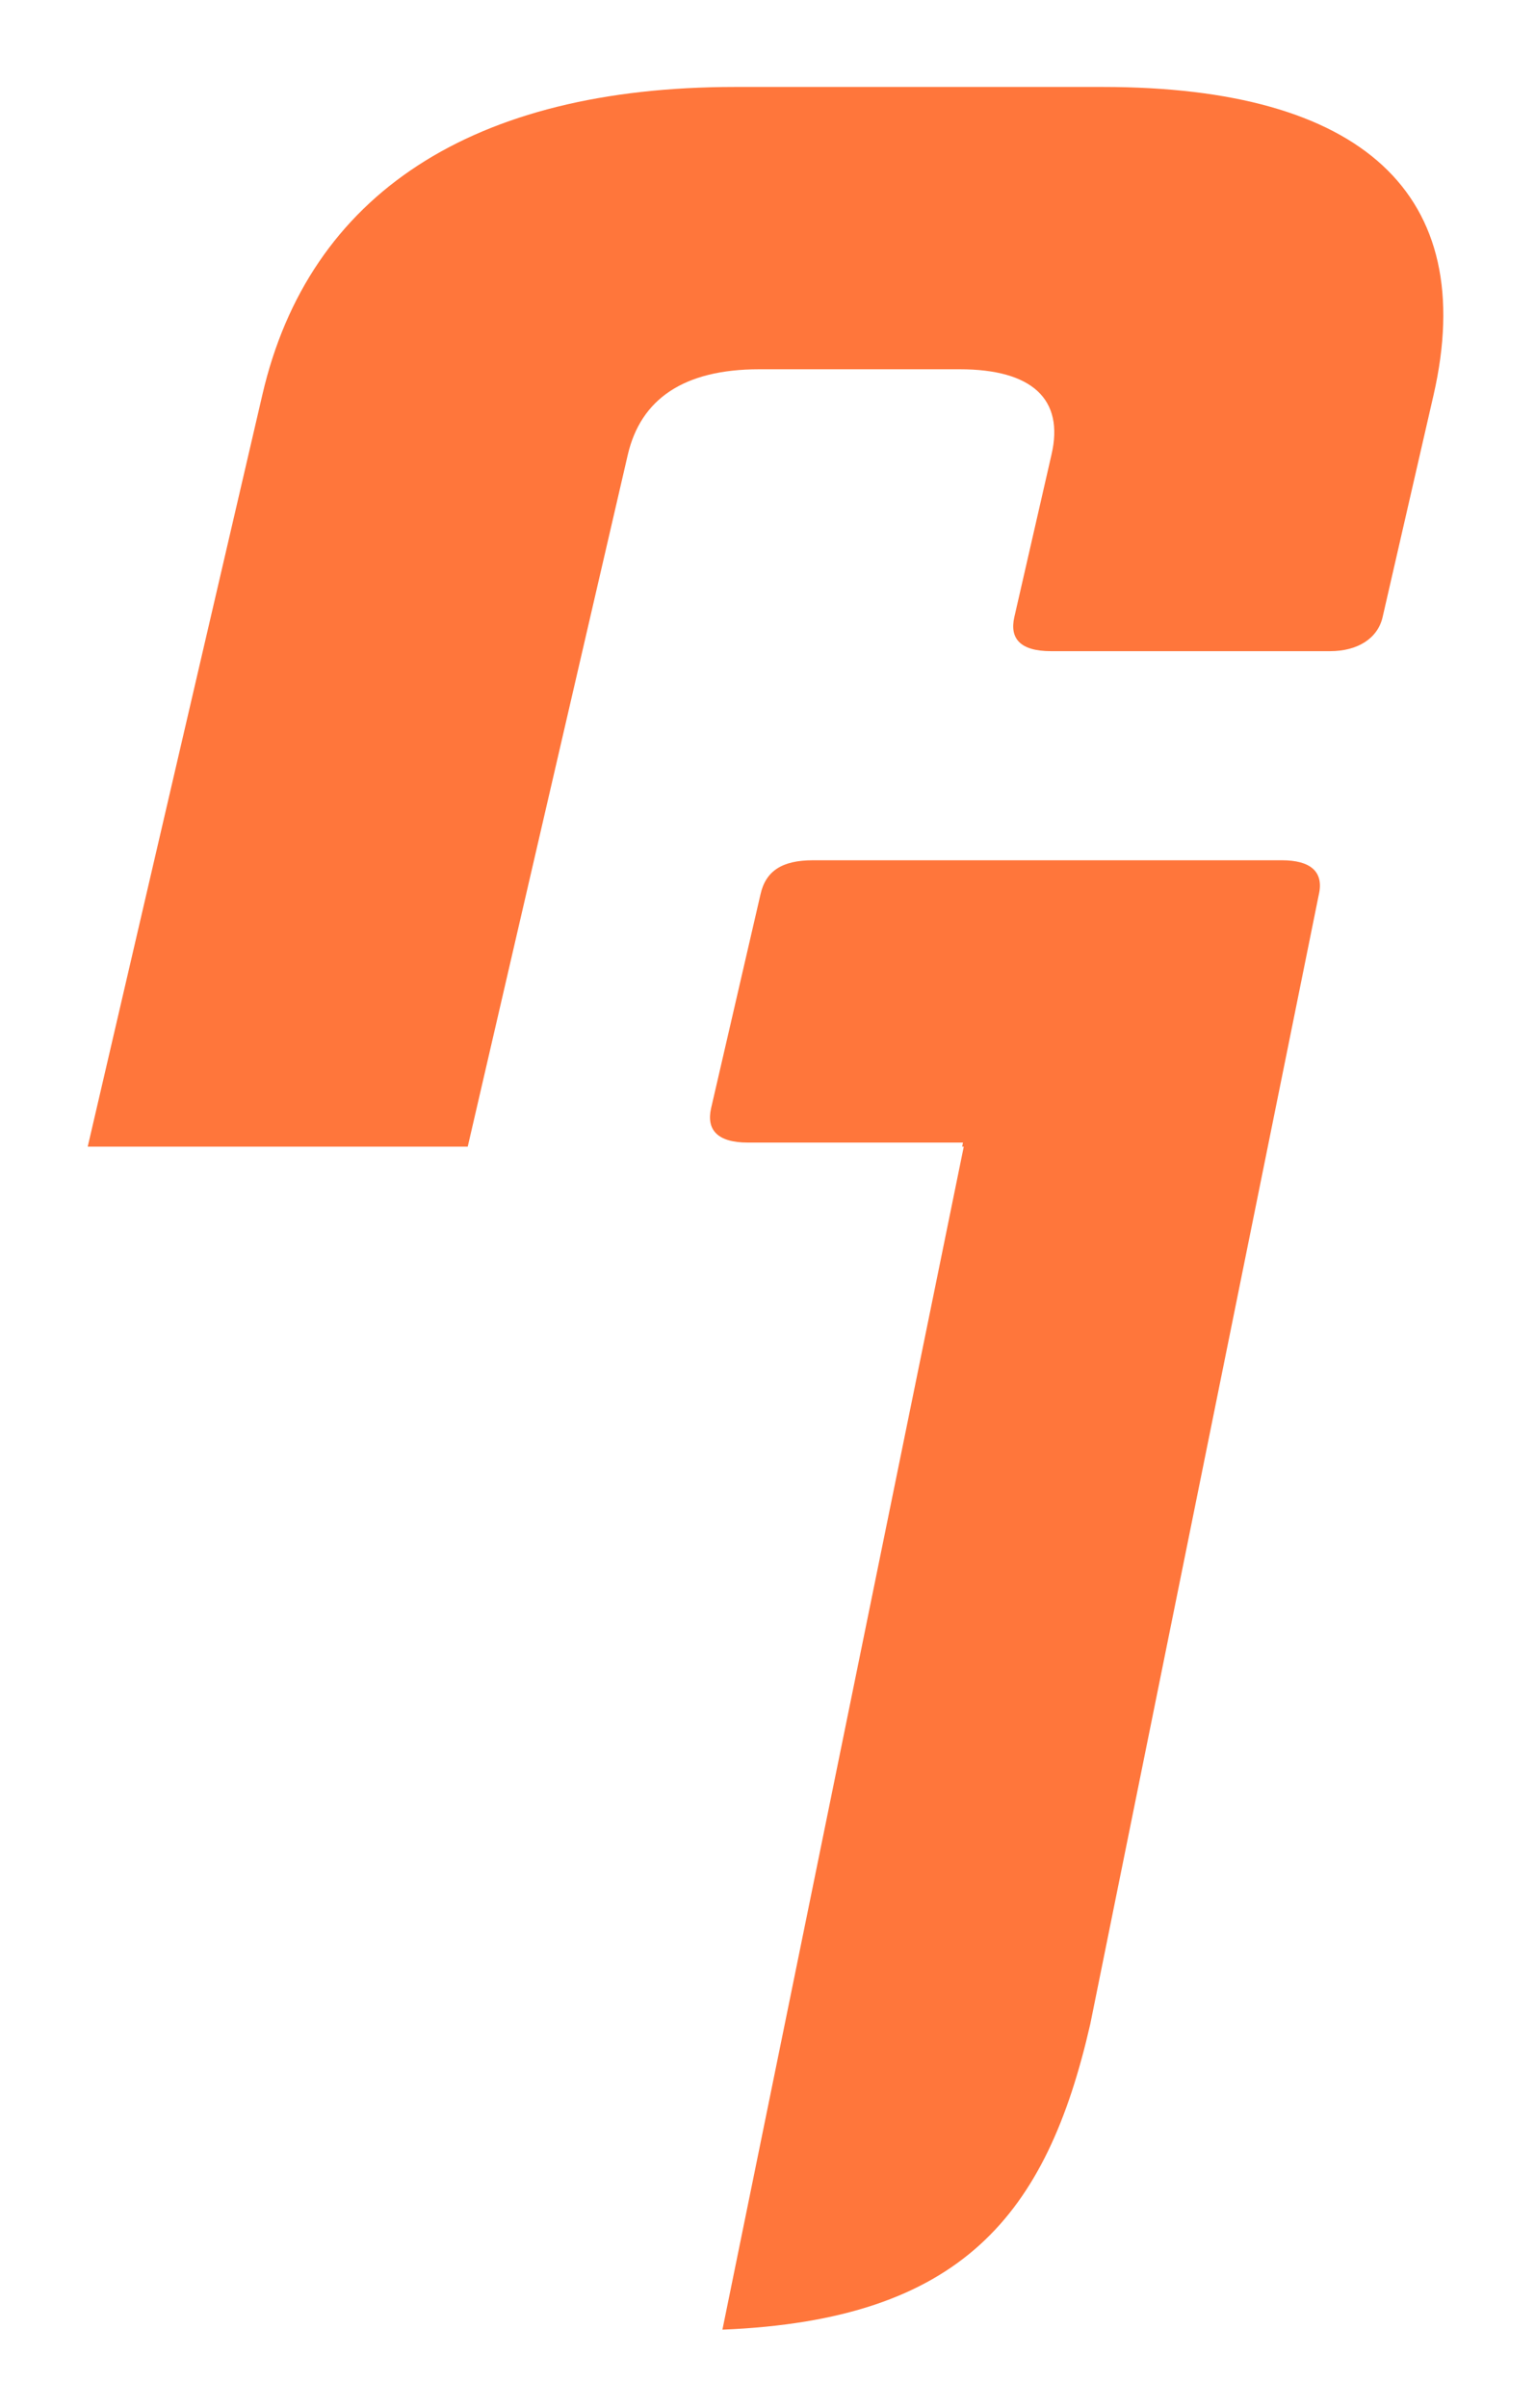
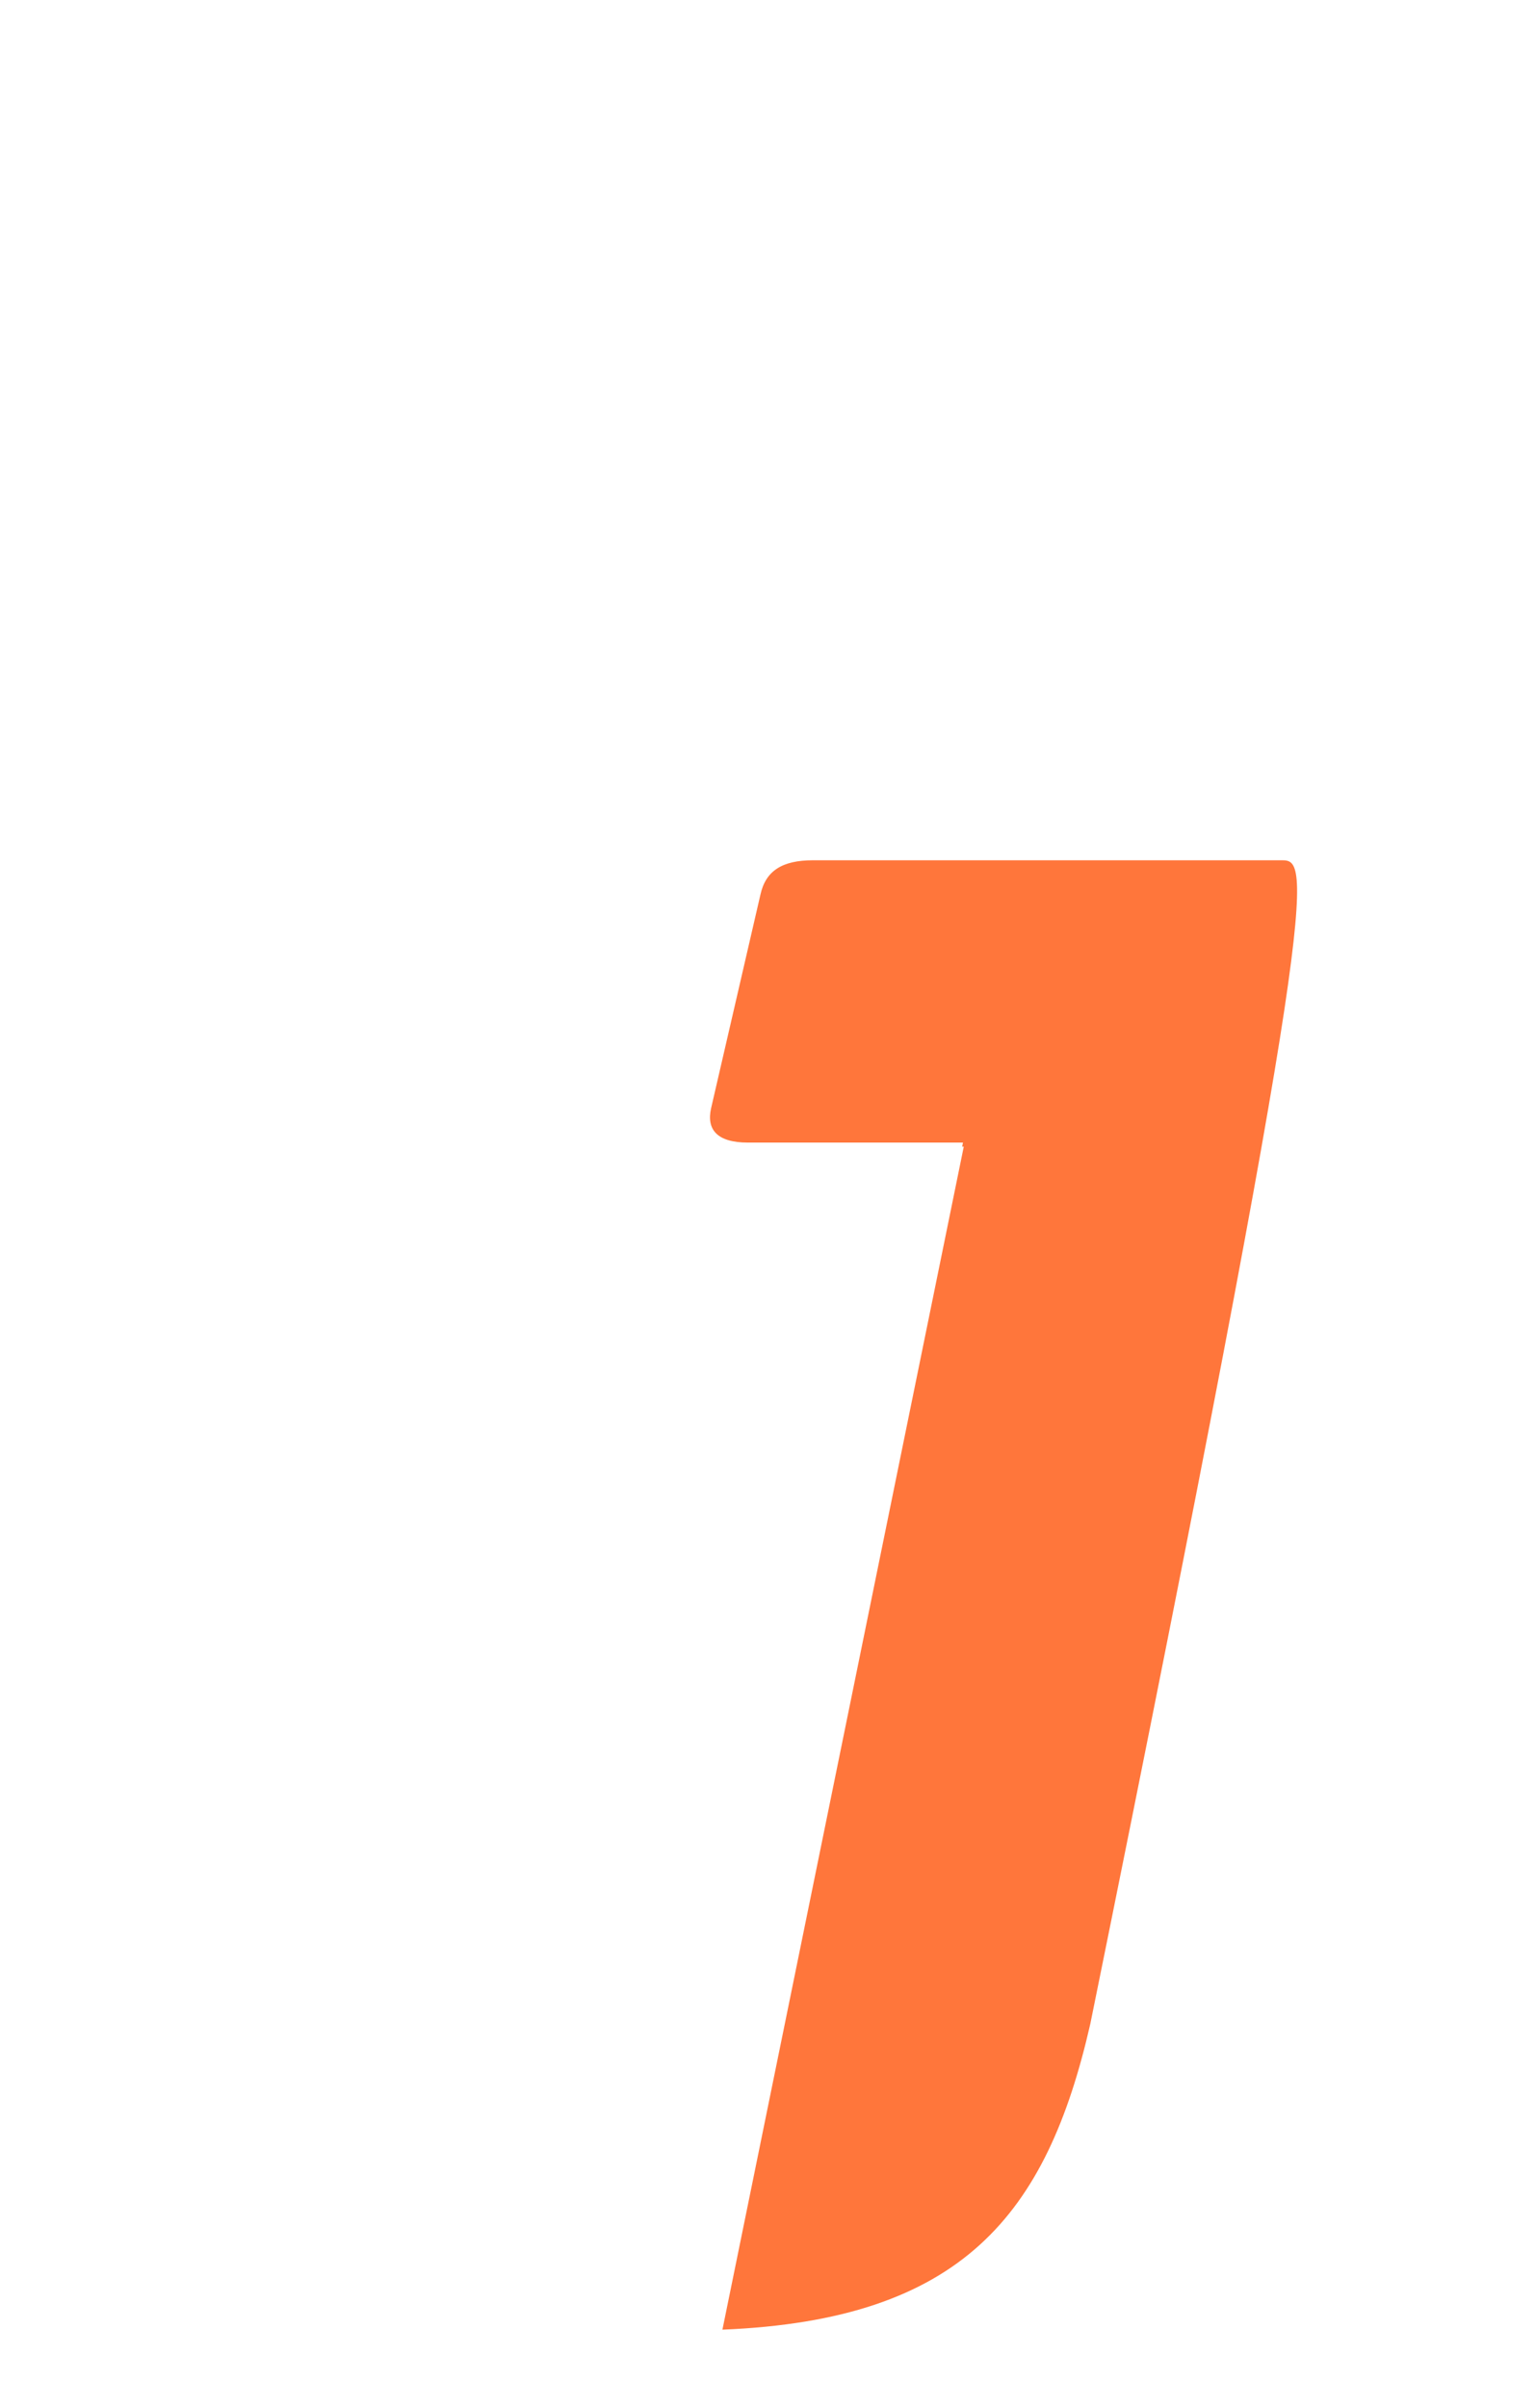
<svg xmlns="http://www.w3.org/2000/svg" version="1.1" id="Ebene_1" x="0px" y="0px" viewBox="0 0 379.7 595.3" style="enable-background:new 0 0 379.7 595.3;" xml:space="preserve">
  <style type="text/css">
	.st0{fill:#FF763B;}
</style>
-   <path class="st0" d="M317.1,212.7h-116c-7.6,0-11.7,2.6-13,8.5L175.9,274c-1.2,5.3,1.5,8.5,9.1,8.5h53.2l-0.2,1h0.4L178.7,576  c59.2-2.4,80.2-28.3,91-75.6l56.5-279.1C327.6,215.4,324,212.7,317.1,212.7z" />
-   <path class="st0" d="M272.8,21.5h-91C117,21.5,76.4,47.9,64.9,97.6L21.7,283.5h94l39.6-171.1c3.2-13.7,13.8-21.1,32.5-21.1h49.6  c17.9,0,25.9,7.4,22.7,21.1l-9.2,40.2c-1.2,5.3,1.5,8.4,9.1,8.4h69c6.9,0,11.8-3.2,13-8.4l12.6-54.9C366,47.9,336.9,21.5,272.8,21.5  z" />
+   <path class="st0" d="M317.1,212.7h-116c-7.6,0-11.7,2.6-13,8.5L175.9,274c-1.2,5.3,1.5,8.5,9.1,8.5h53.2l-0.2,1h0.4L178.7,576  c59.2-2.4,80.2-28.3,91-75.6C327.6,215.4,324,212.7,317.1,212.7z" />
</svg>